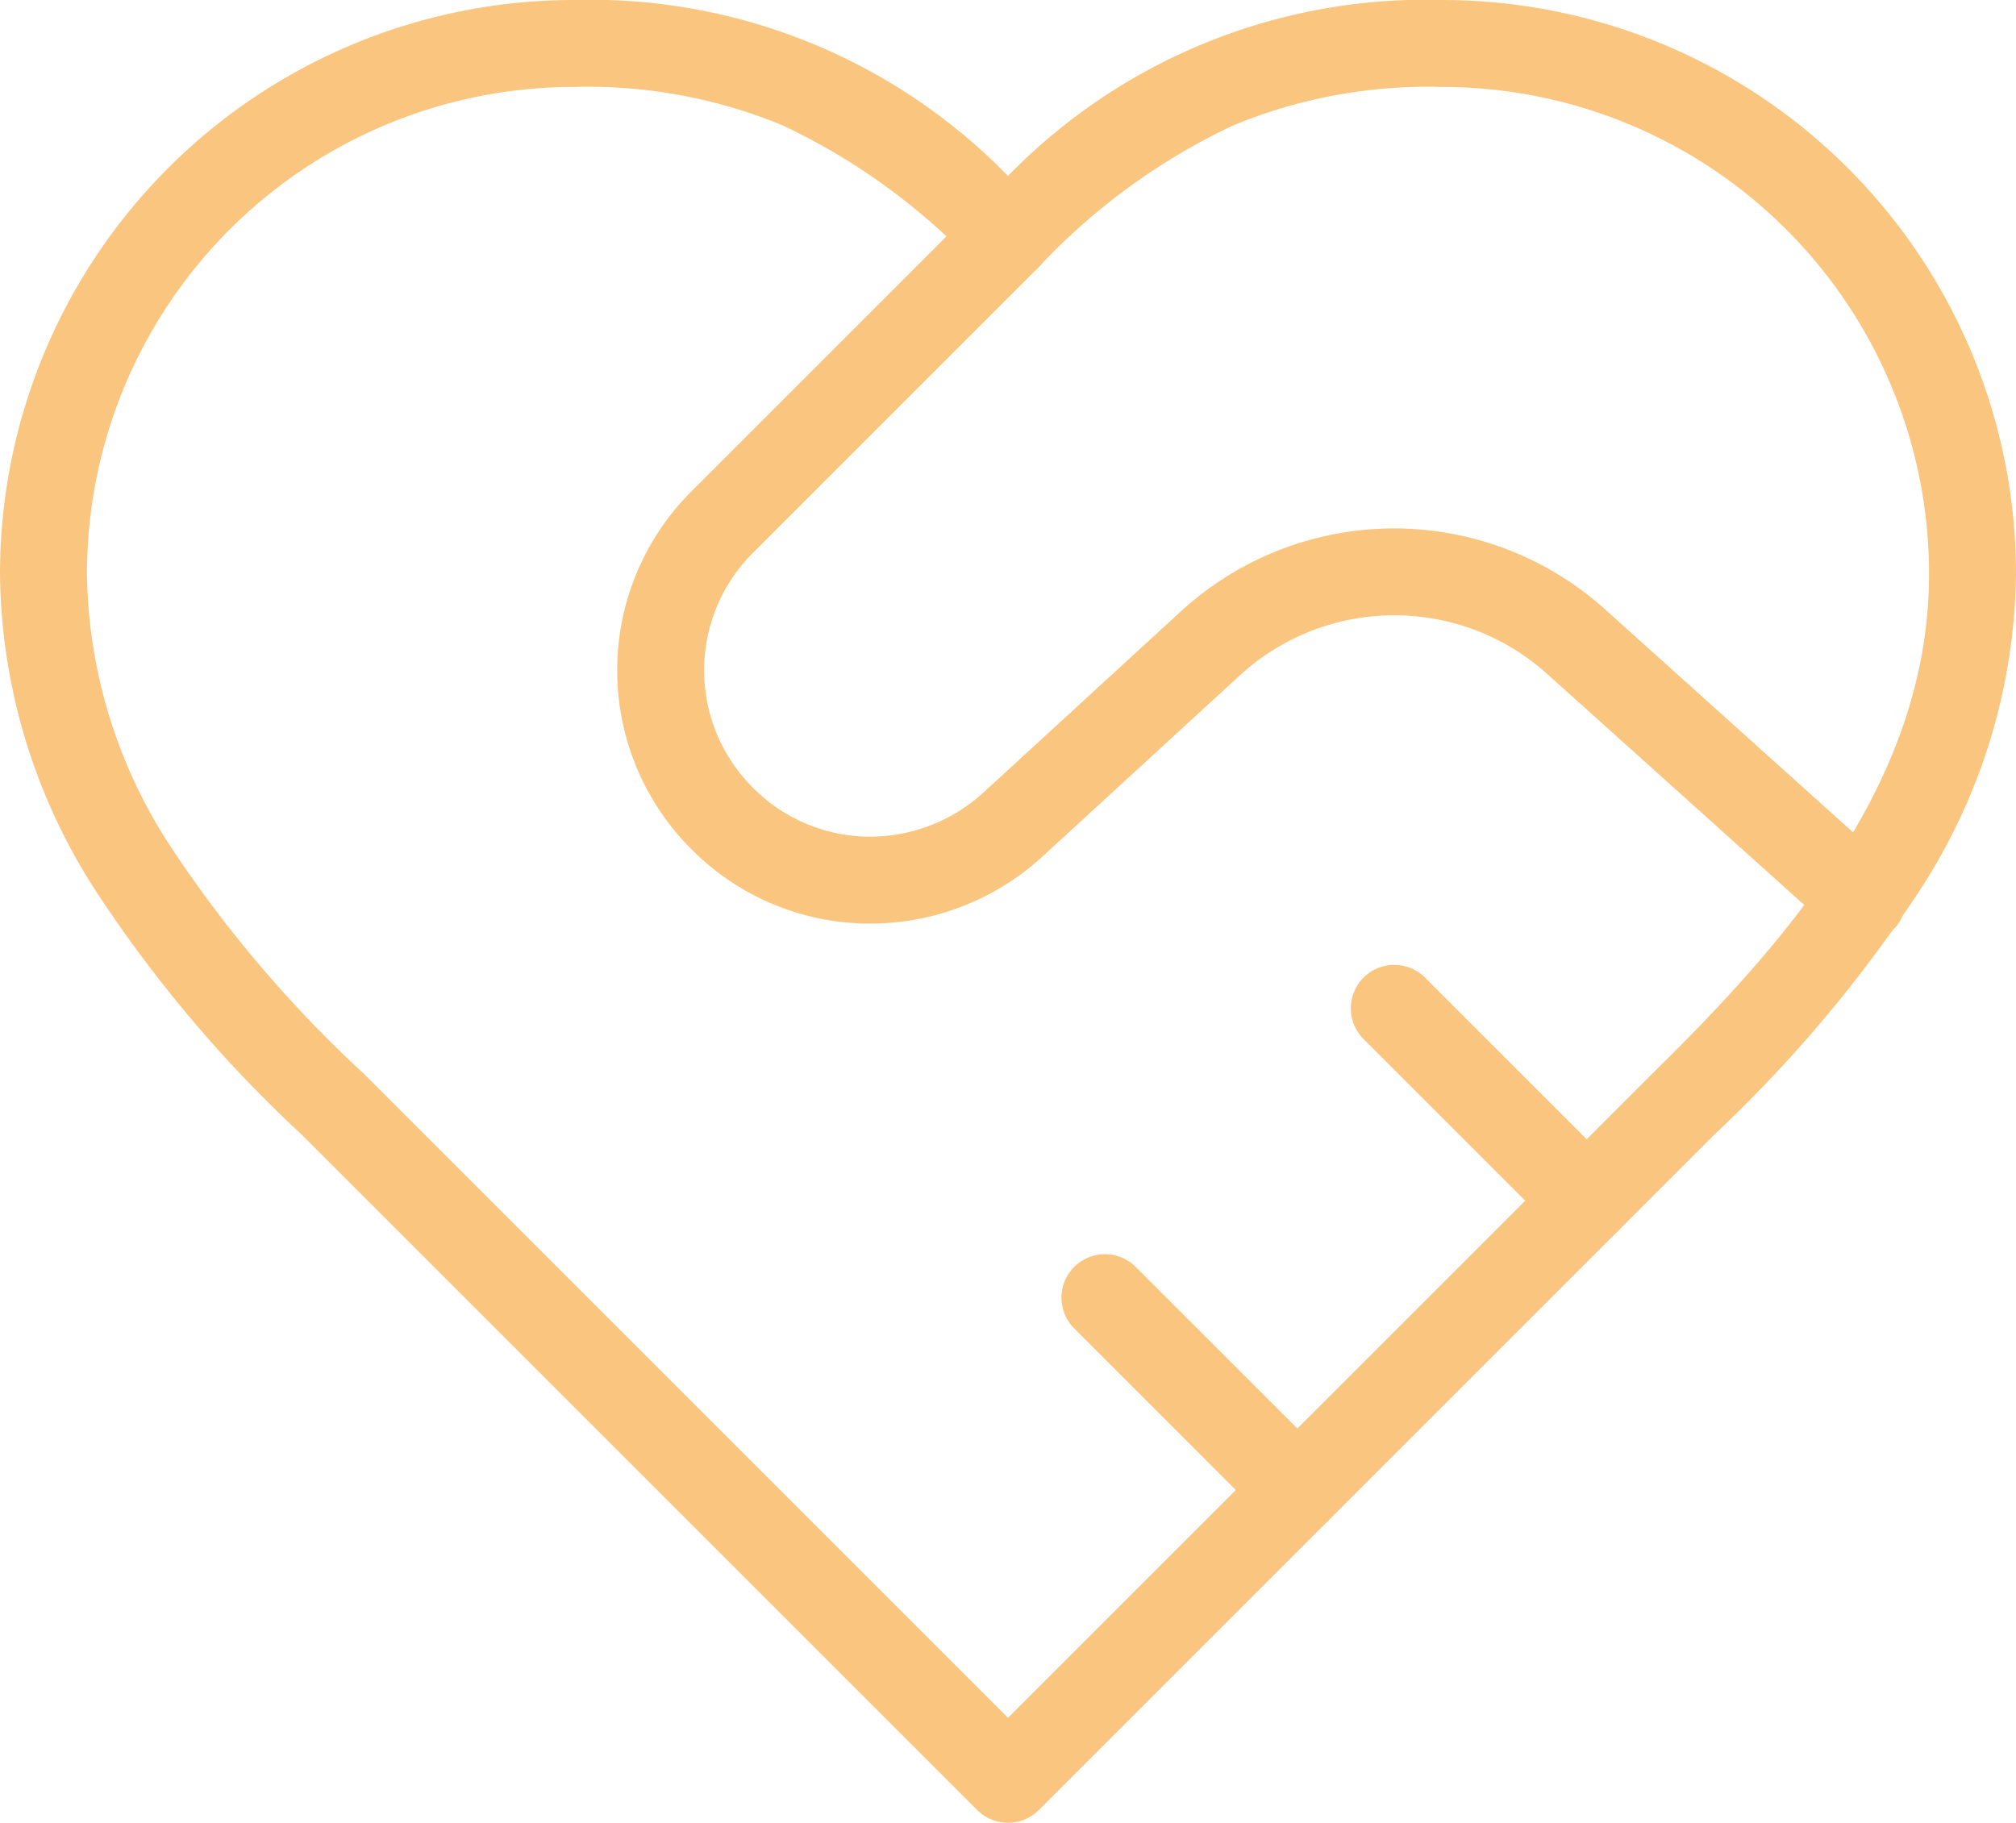
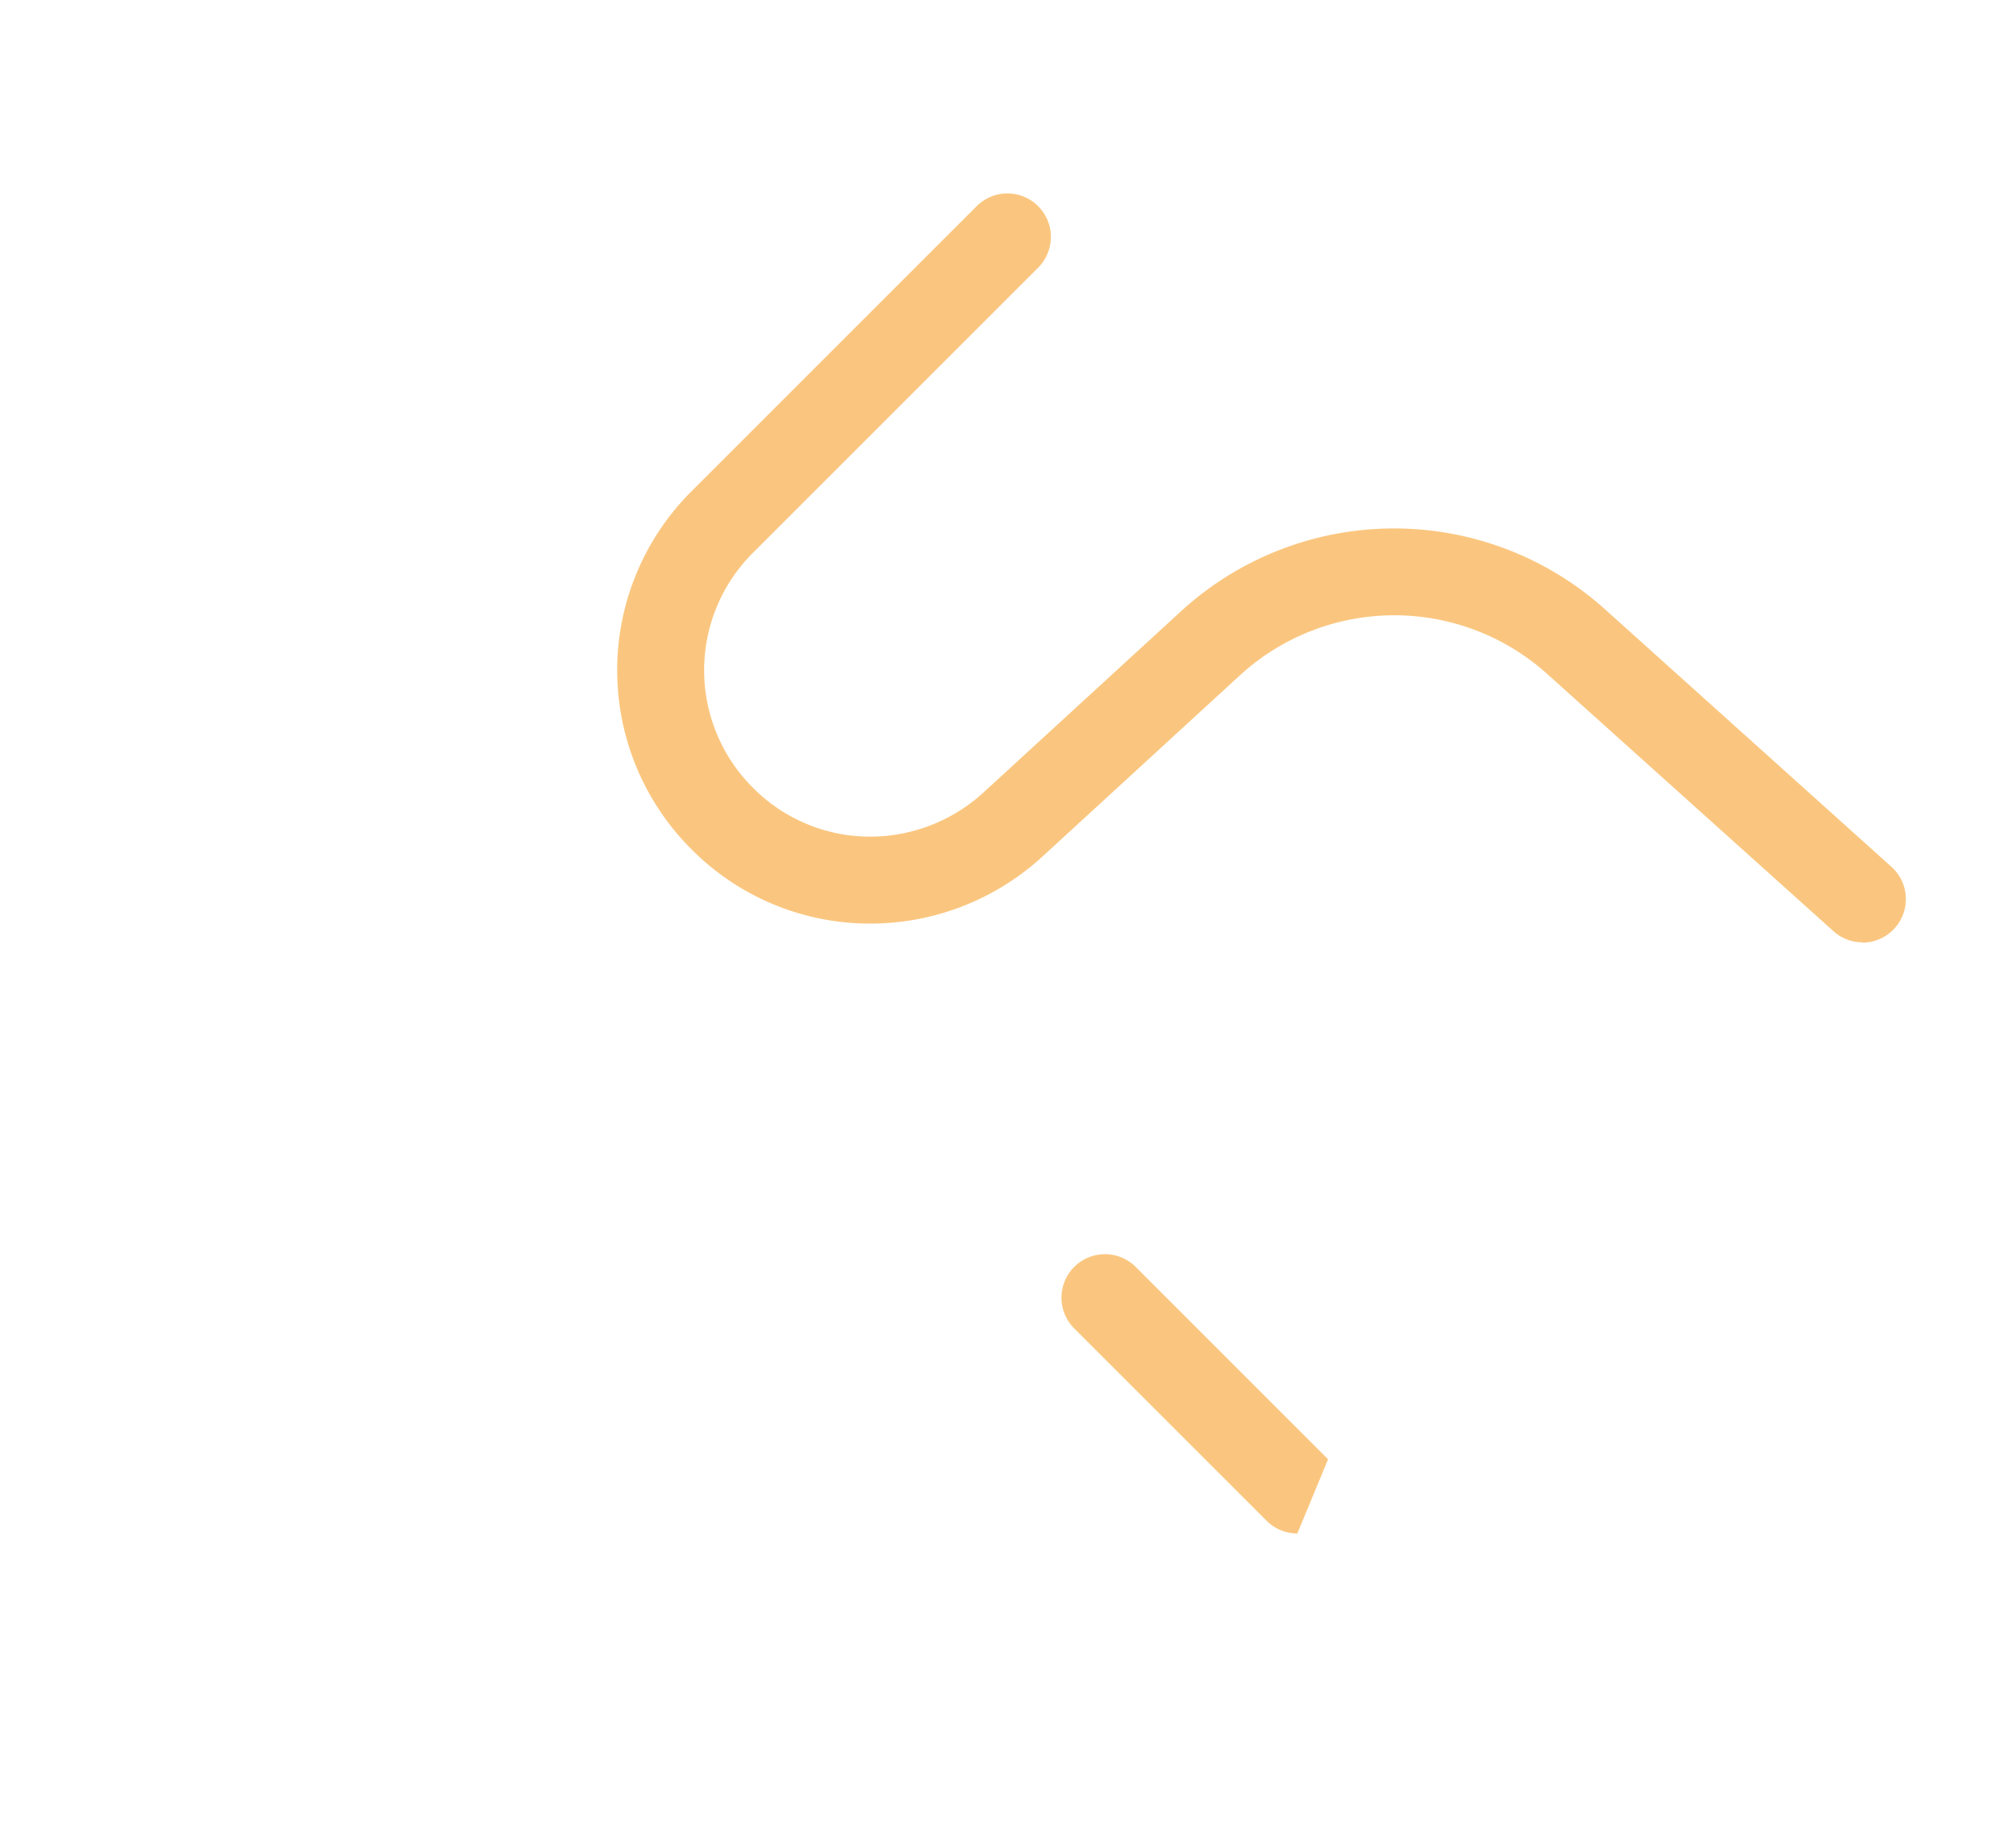
<svg xmlns="http://www.w3.org/2000/svg" width="46.361" height="41.924" viewBox="0 0 46.361 41.924">
  <g id="Groupe_70" data-name="Groupe 70" transform="translate(-1 -2)">
-     <path id="Tracé_406" data-name="Tracé 406" d="M24.18,43.924a1,1,0,0,1-.707-.293L7.953,28.111A30.2,30.2,0,0,1,3.23,22.533,13.632,13.632,0,0,1,1,15.2,13.2,13.2,0,0,1,14.2,2,13.392,13.392,0,0,1,24.18,6.047,13.392,13.392,0,0,1,34.161,2a13.2,13.2,0,0,1,13.2,13.2,13.591,13.591,0,0,1-2.239,7.318,31.341,31.341,0,0,1-4.712,5.591L24.887,43.632A1,1,0,0,1,24.18,43.924ZM14.2,4A11.2,11.2,0,0,0,3,15.2a11.694,11.694,0,0,0,1.929,6.279,28.373,28.373,0,0,0,4.42,5.2l.012.012L24.18,41.51,39,26.691l.007-.007c3.3-3.234,6.354-6.863,6.354-11.485A11.2,11.2,0,0,0,34.161,4a11.7,11.7,0,0,0-4.808.887,14.692,14.692,0,0,0-4.467,3.256,1,1,0,0,1-1.414,0,14.692,14.692,0,0,0-4.467-3.256A11.7,11.7,0,0,0,14.2,4Z" transform="translate(0 0)" fill="#fac67f" />
    <path id="Tracé_407" data-name="Tracé 407" d="M36.038,21.238a1,1,0,0,1-.668-.256l-6.565-5.9a5.255,5.255,0,0,0-7.063-.006l-4.59,4.213-.009.008a5.86,5.86,0,0,1-4.059,1.508,5.78,5.78,0,0,1-3.969-1.7,5.813,5.813,0,0,1,0-8.248l6.563-6.563a1,1,0,0,1,1.414,1.414l-6.565,6.565a3.813,3.813,0,0,0,0,5.415,3.791,3.791,0,0,0,2.6,1.118,3.867,3.867,0,0,0,2.674-.995L20.39,13.6l0,0a7.255,7.255,0,0,1,9.75,0l6.562,5.9a1,1,0,0,1-.669,1.744Z" transform="translate(7.794 2.436)" fill="#fac67f" />
-     <path id="Tracé_408" data-name="Tracé 408" d="M20.436,18.436a1,1,0,0,1-.707-.293l-4.436-4.436a1,1,0,0,1,1.414-1.414l4.436,4.436a1,1,0,0,1-.707,1.707Z" transform="translate(17.052 12.18)" fill="#fac67f" />
-     <path id="Tracé_409" data-name="Tracé 409" d="M17.436,21.436a1,1,0,0,1-.707-.293l-4.436-4.436a1,1,0,0,1,1.414-1.414l4.436,4.436a1,1,0,0,1-.707,1.707Z" transform="translate(13.398 15.834)" fill="#fac67f" />
+     <path id="Tracé_409" data-name="Tracé 409" d="M17.436,21.436a1,1,0,0,1-.707-.293l-4.436-4.436a1,1,0,0,1,1.414-1.414l4.436,4.436Z" transform="translate(13.398 15.834)" fill="#fac67f" />
  </g>
</svg>